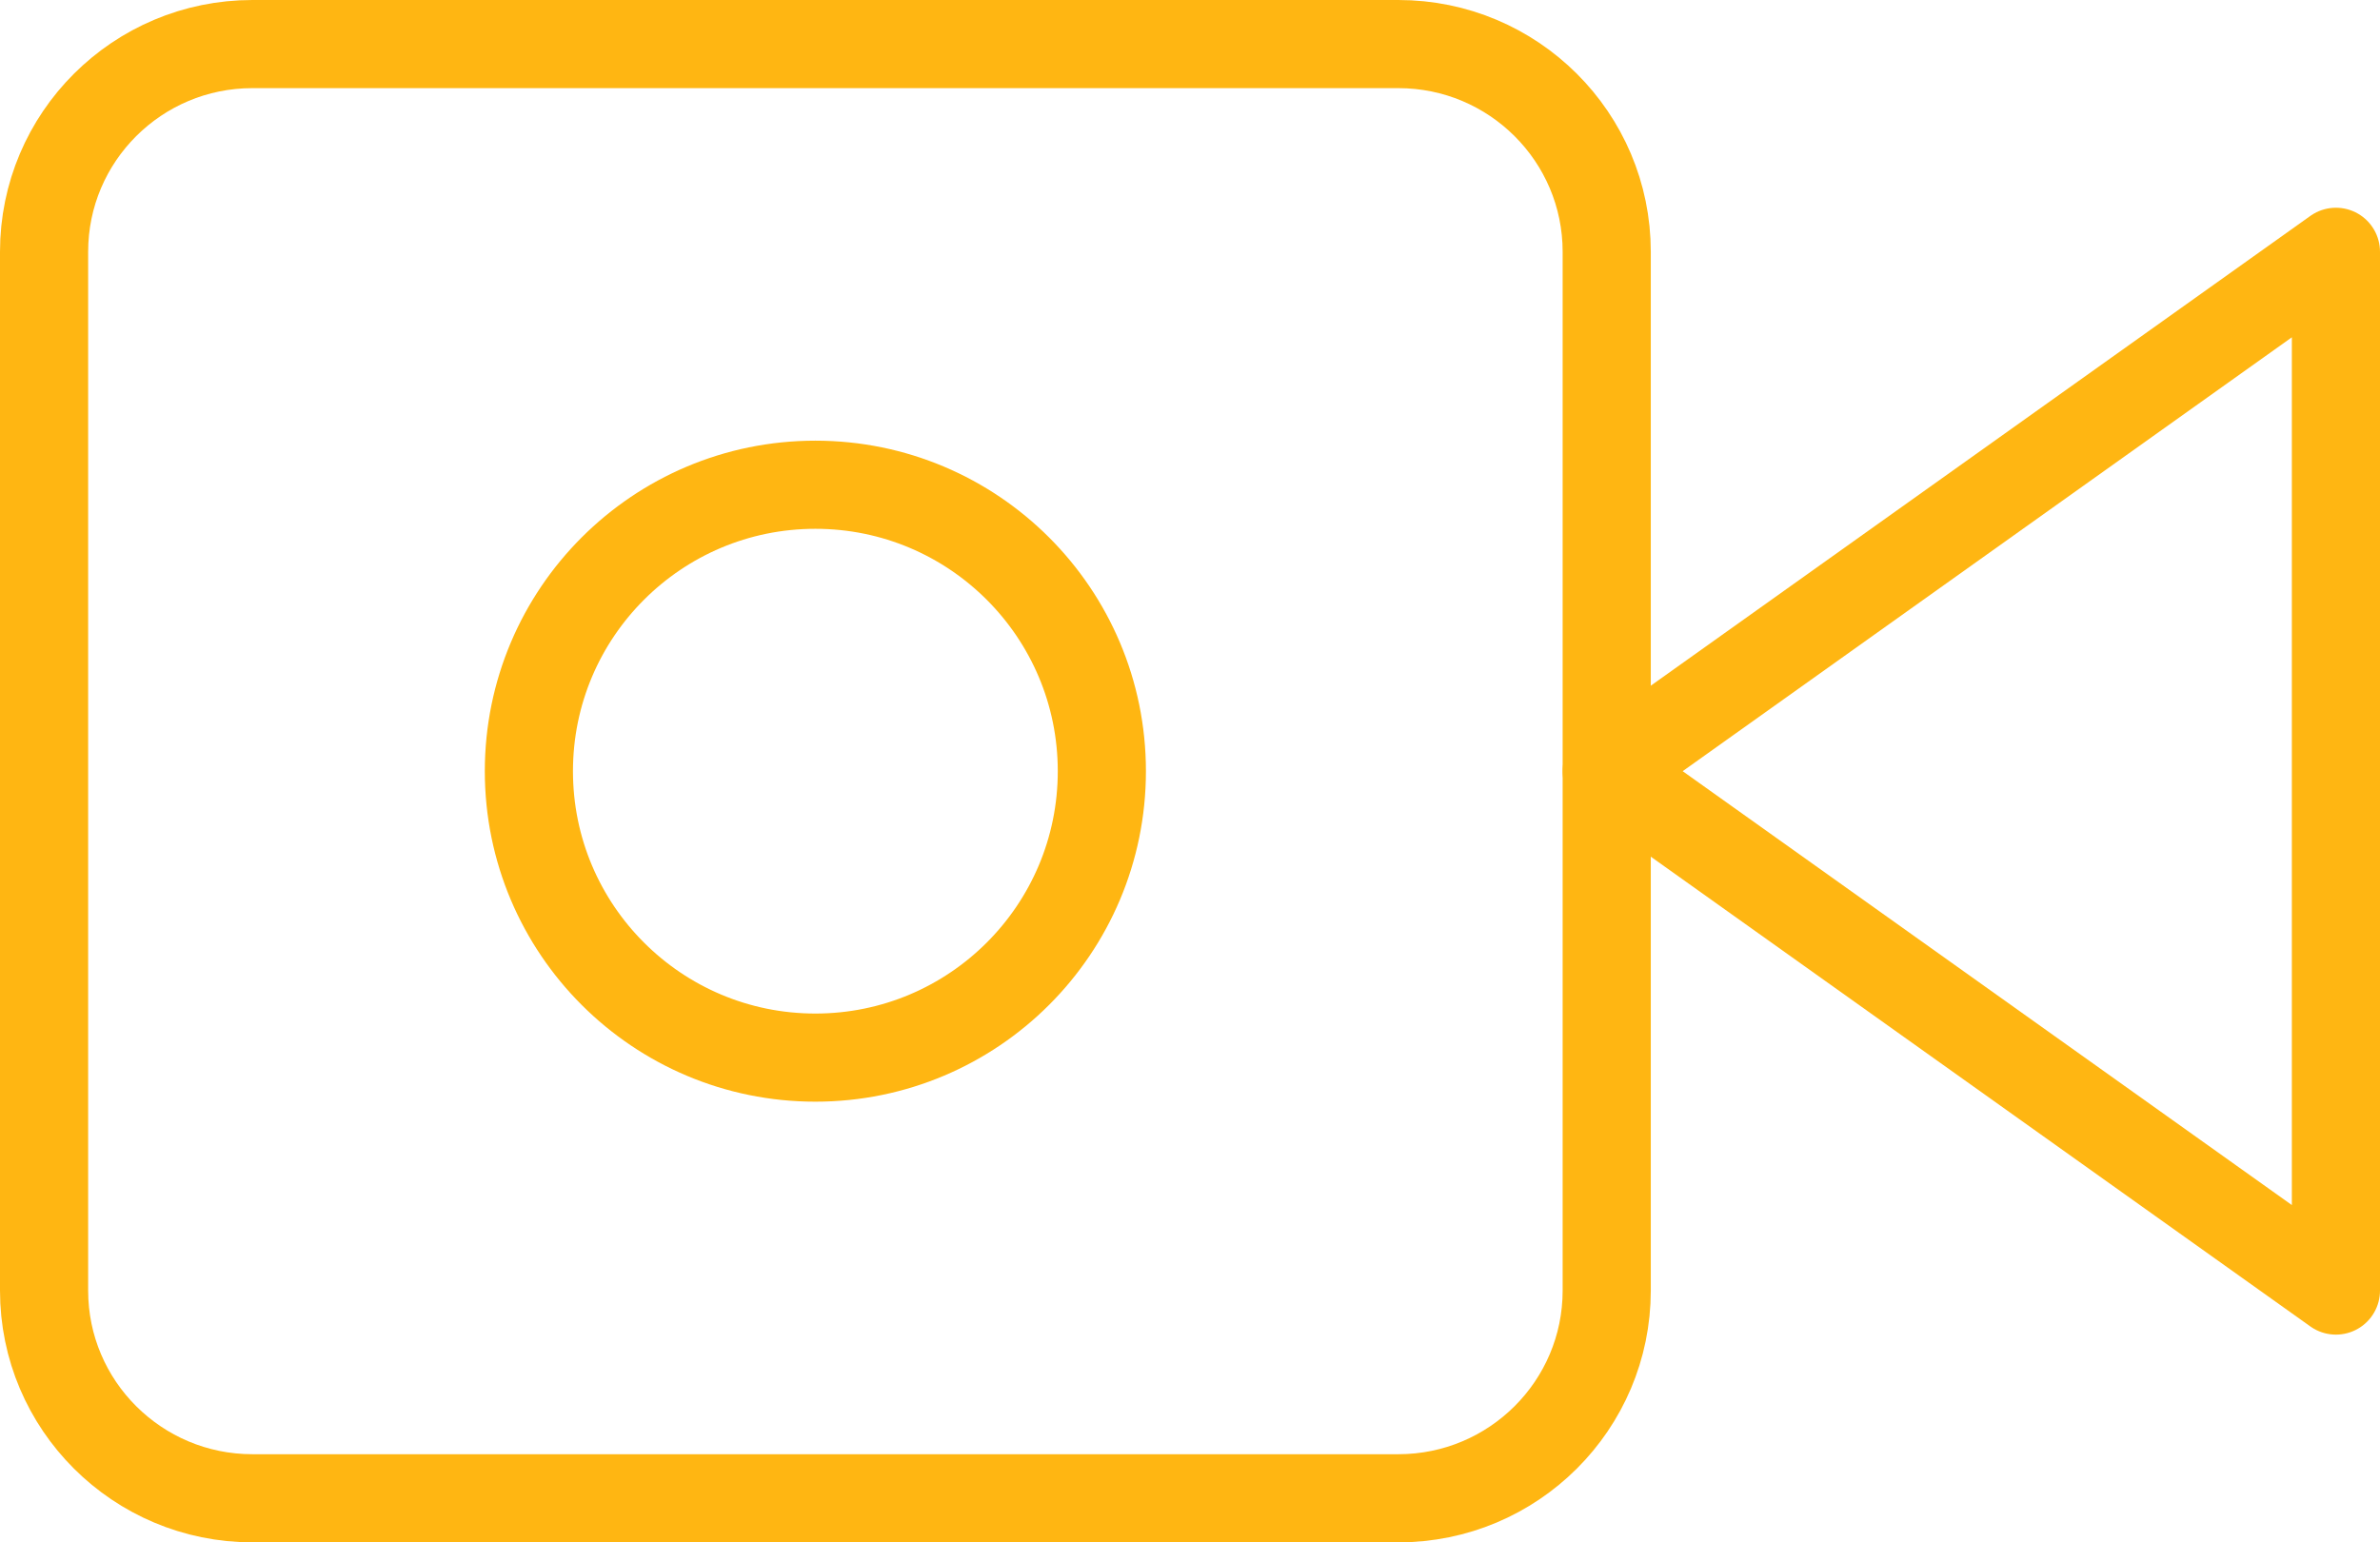
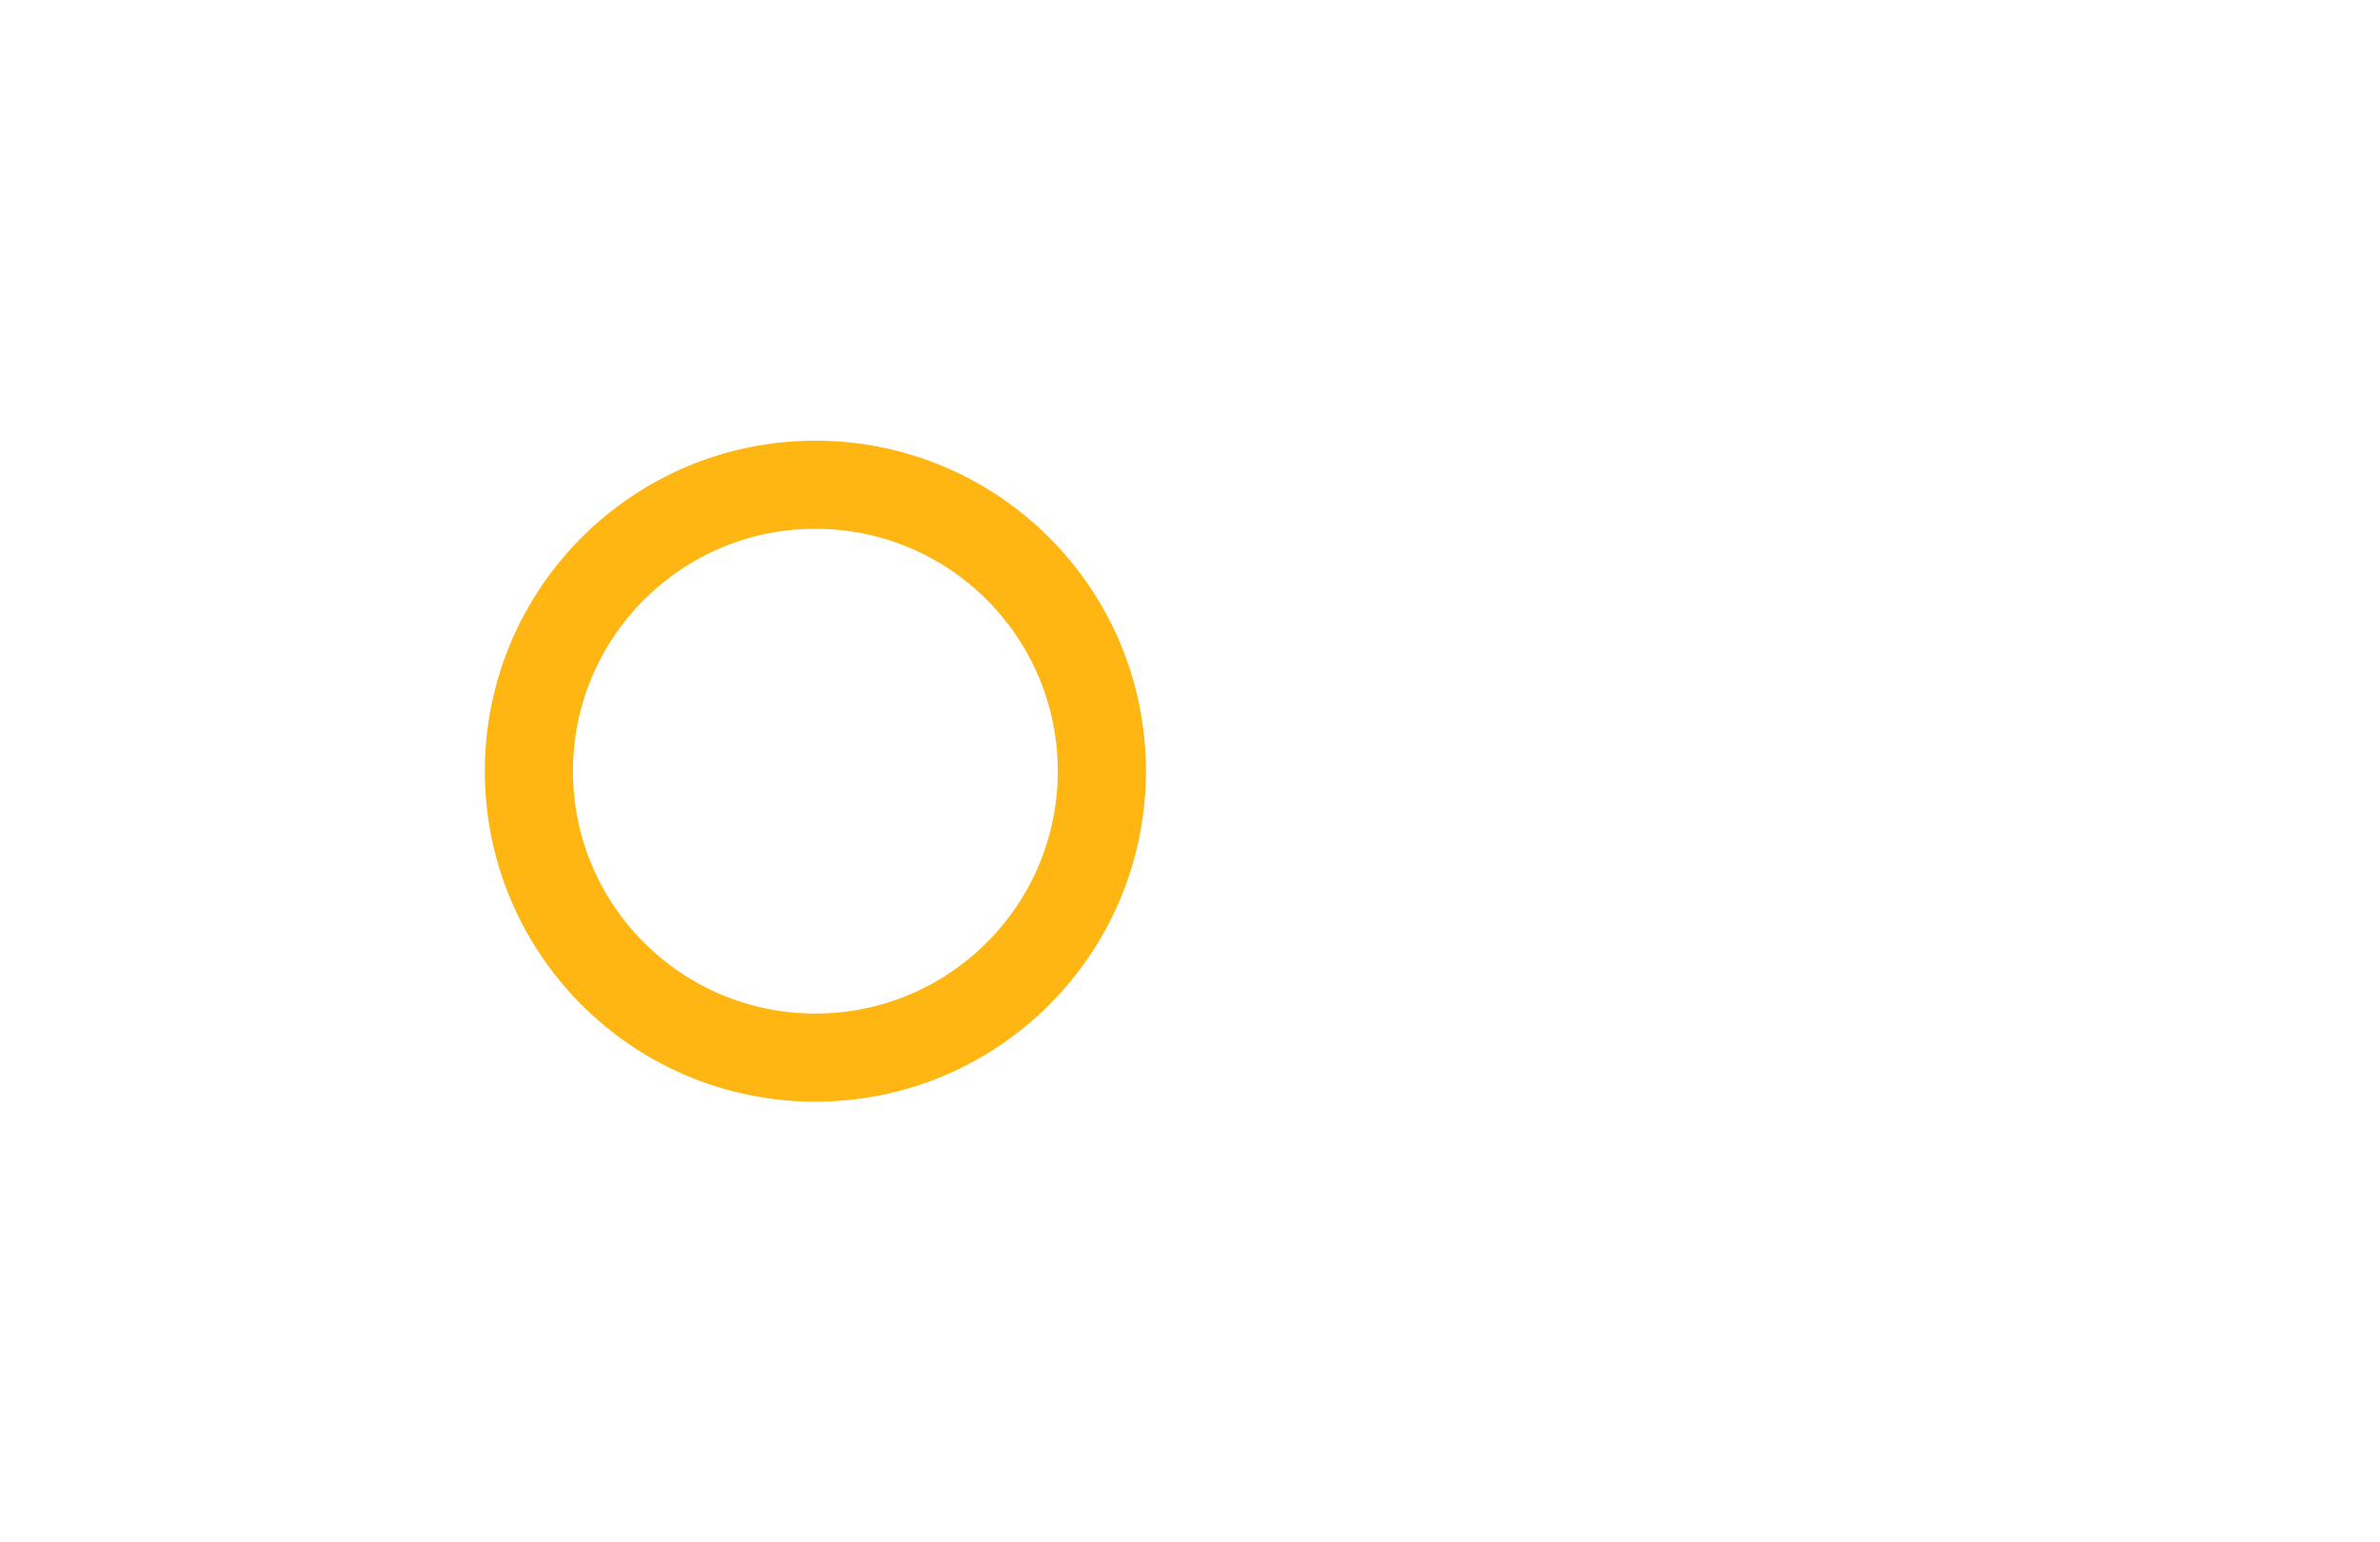
<svg xmlns="http://www.w3.org/2000/svg" width="54" height="35" viewBox="0 0 54 35" fill="none">
-   <path d="M53 5.714L36.455 17.5L53 29.286V5.714Z" stroke="#FFB612" stroke-width="2" stroke-linecap="round" stroke-linejoin="round" />
-   <path d="M31.727 1H5.727C3.116 1 1 3.111 1 5.714V29.286C1 31.889 3.116 34 5.727 34H31.727C34.338 34 36.455 31.889 36.455 29.286V5.714C36.455 3.111 34.338 1 31.727 1Z" stroke="#FFB612" stroke-width="2" stroke-linecap="round" stroke-linejoin="round" />
  <circle cx="18.5" cy="17.5" r="6.5" stroke="#FFB612" stroke-width="2" />
</svg>